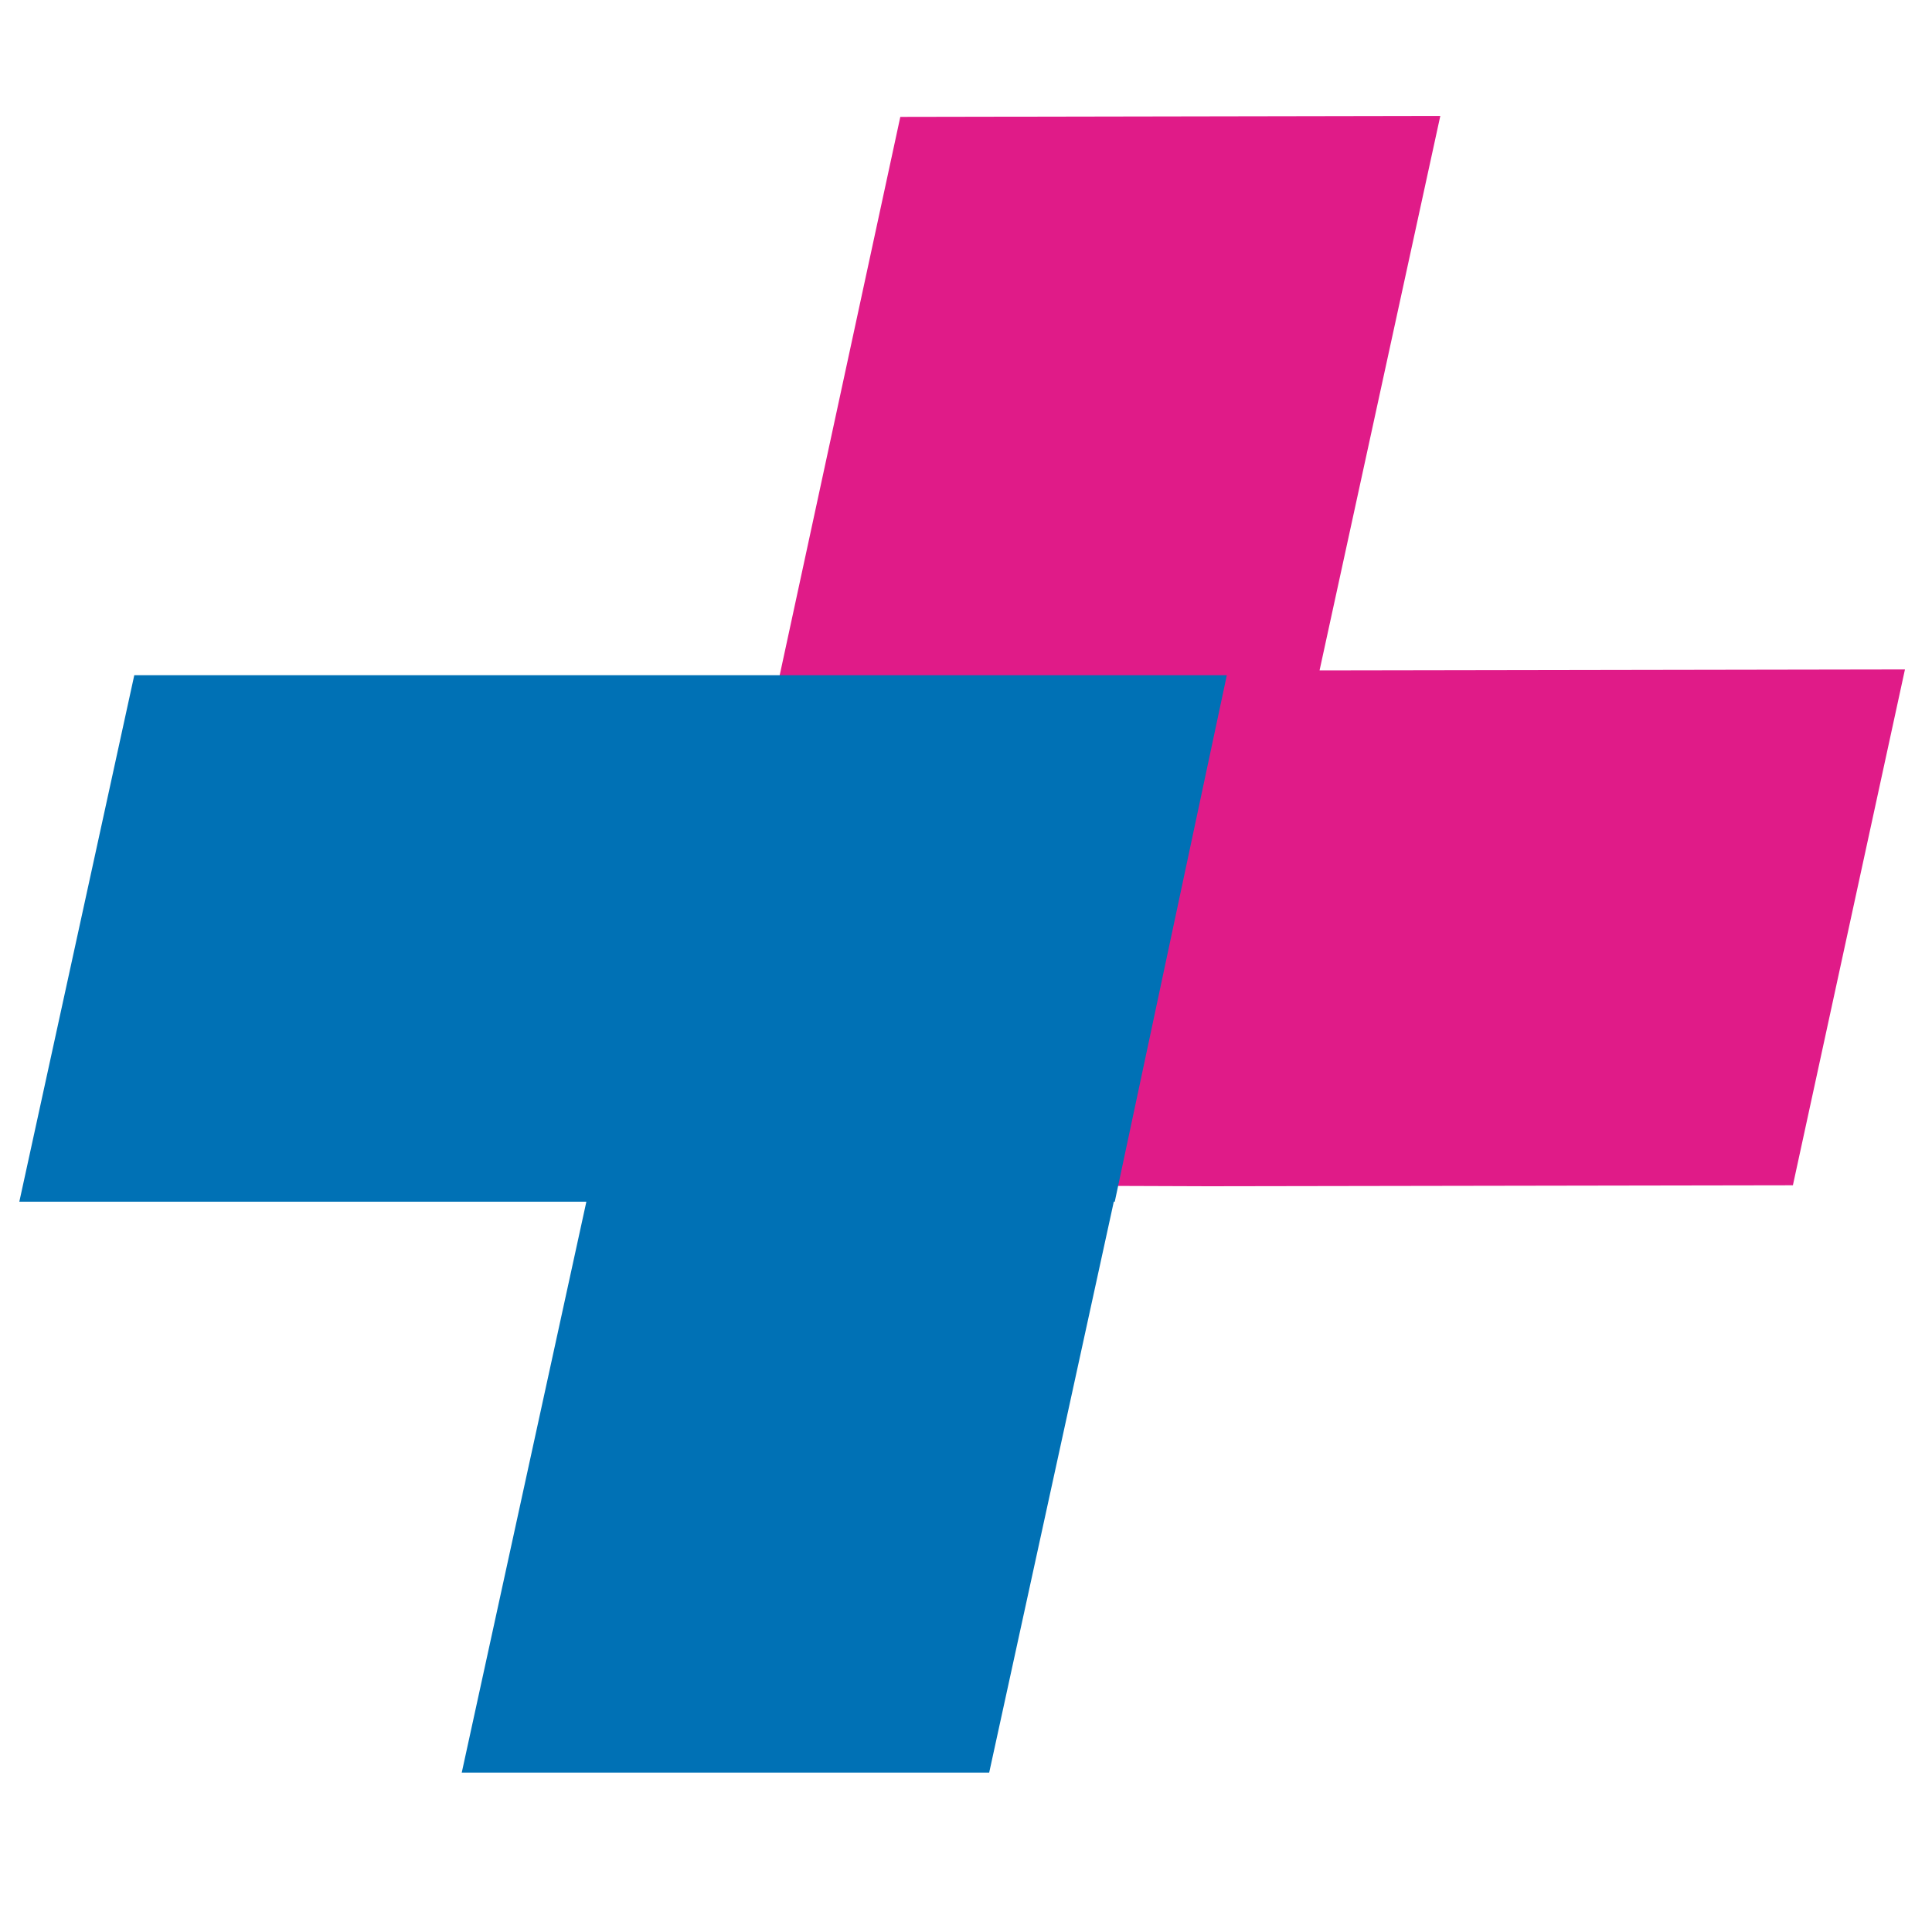
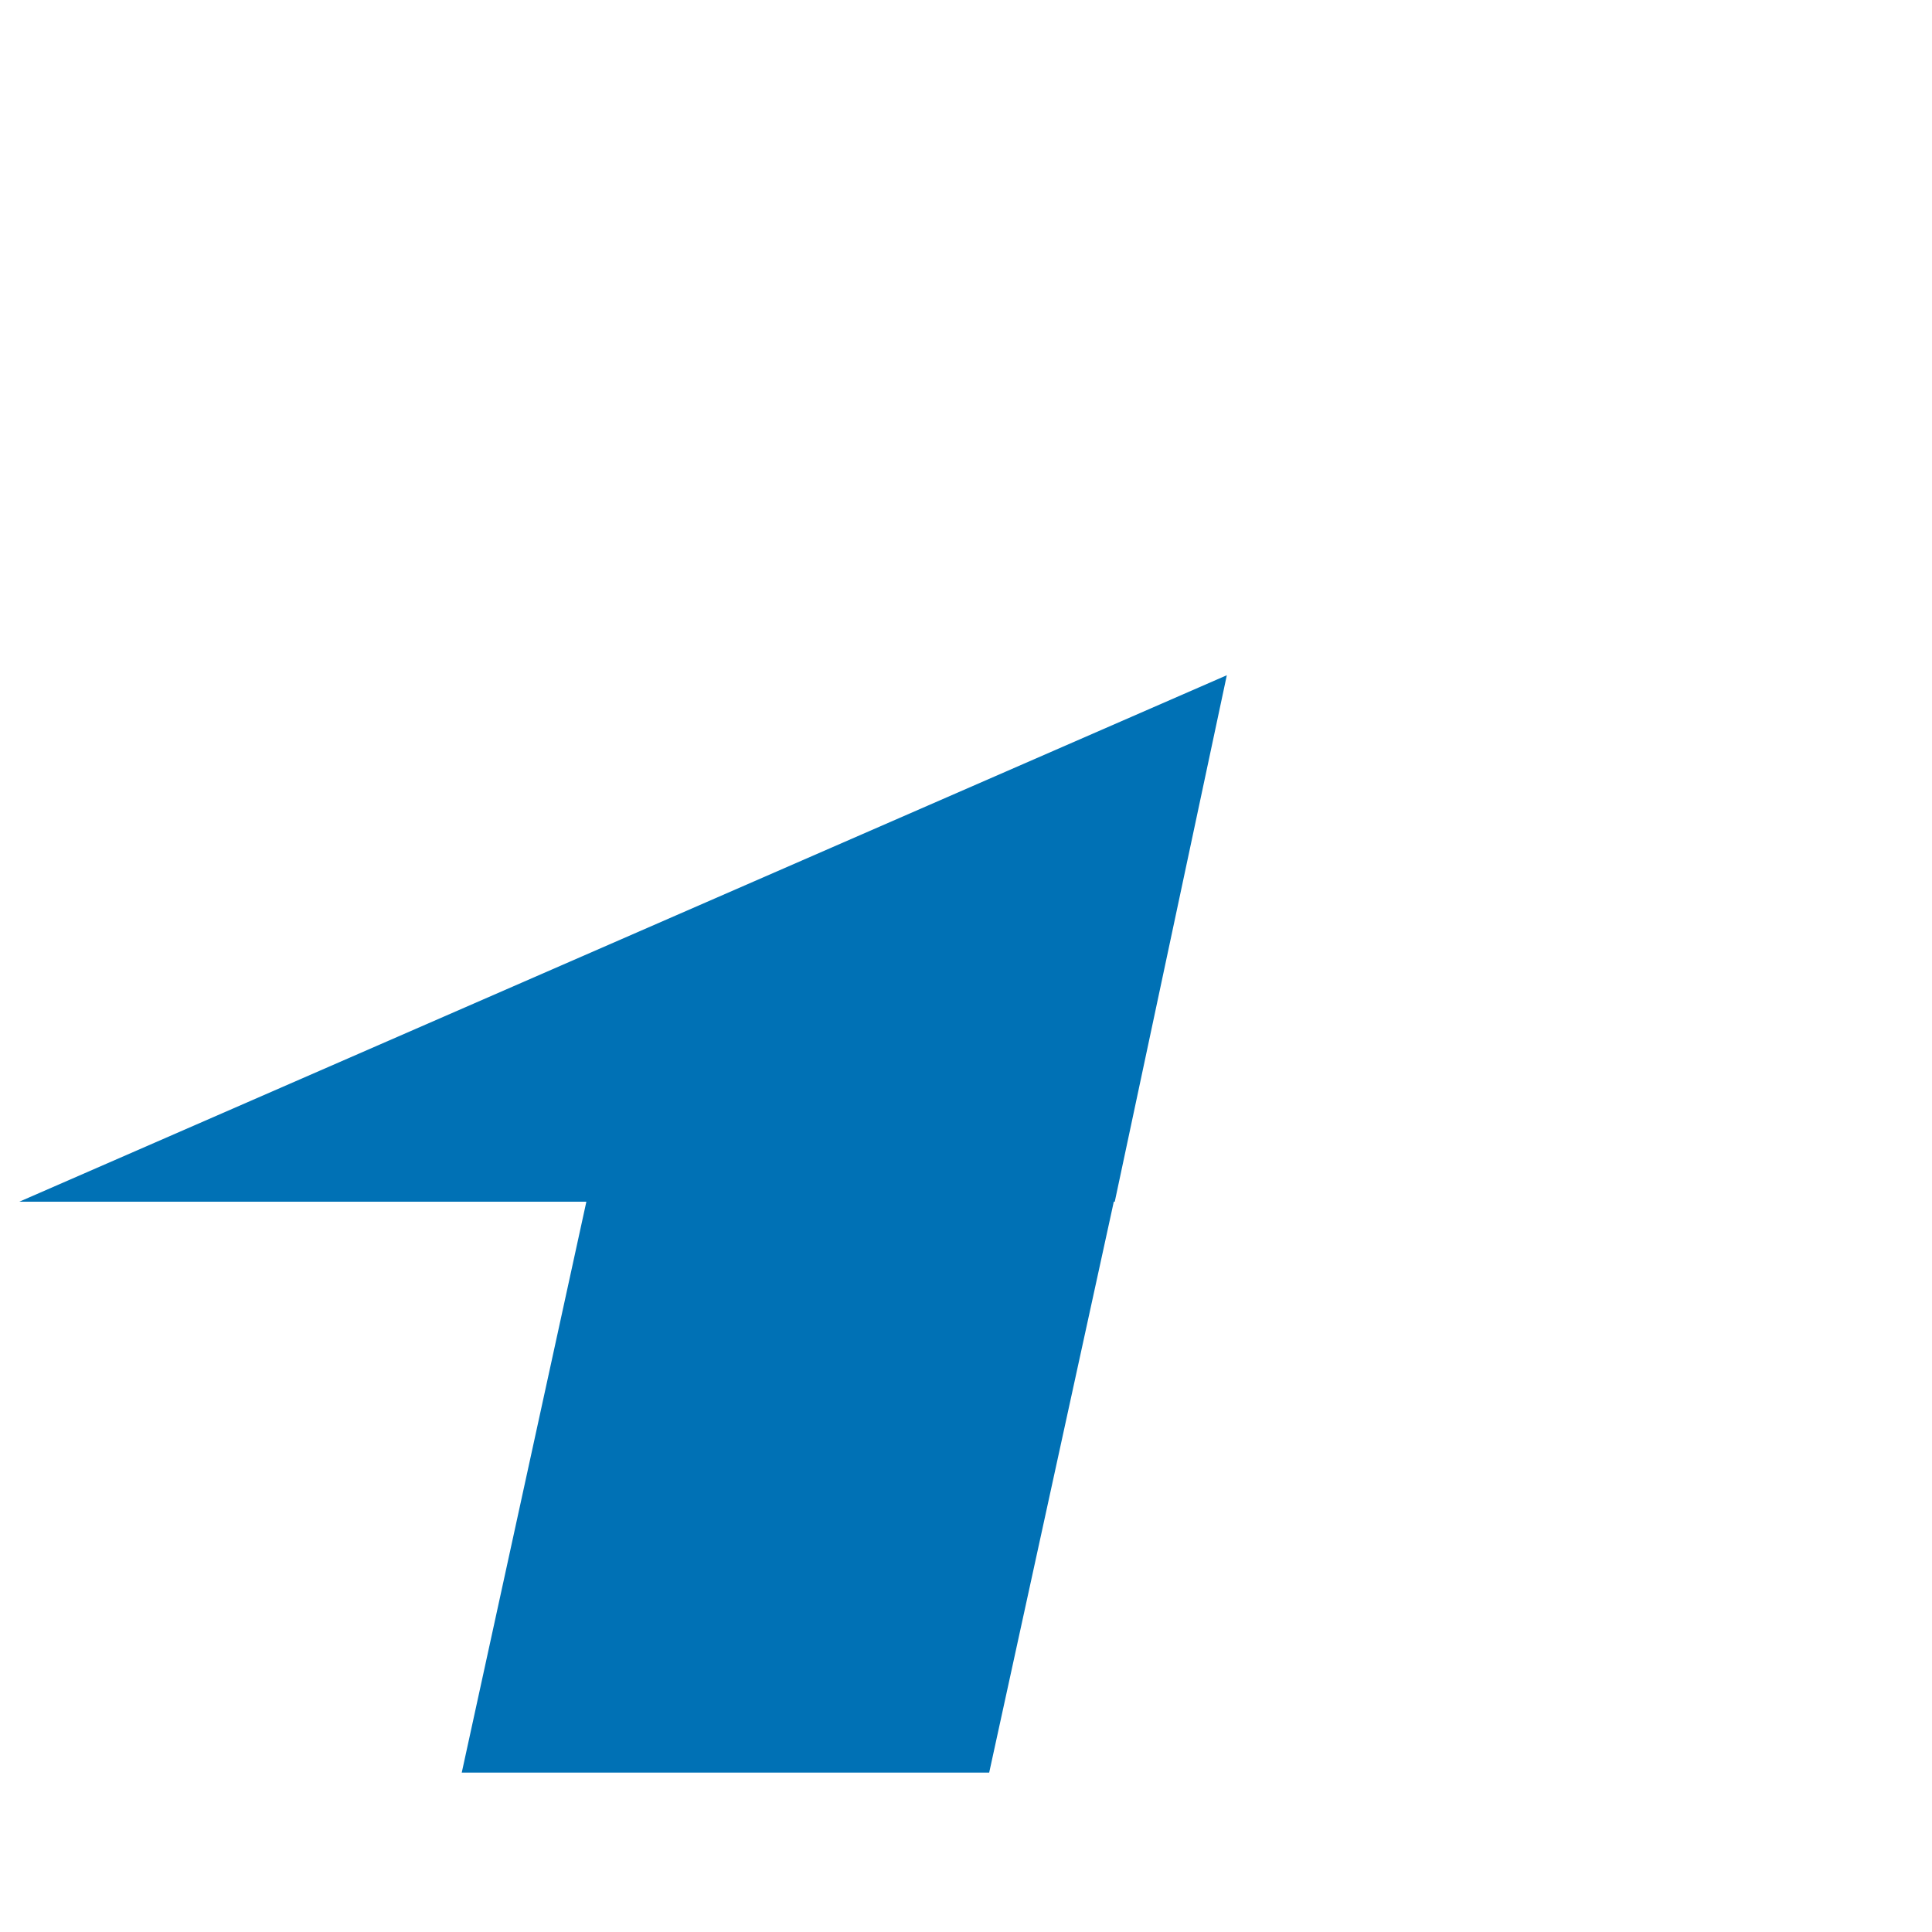
<svg xmlns="http://www.w3.org/2000/svg" width="32" height="32" version="1.2" viewBox="0 0 200 200">
-   <path d="m125.1 122.8-55.8-.2 11.5-53.1 12.4-57.4 55.9-.1-12.5 57.4 60.6-.1-11.6 53.4-60.5.1z" style="fill:#e01b88" />
-   <path d="M115.4 124.4 127 69.9H13.9L2 124.4h58.7l-12.9 59.1h54.6l12.9-59.1z" style="fill:#0071b5" />
+   <path d="M115.4 124.4 127 69.9L2 124.4h58.7l-12.9 59.1h54.6l12.9-59.1z" style="fill:#0071b5" />
</svg>